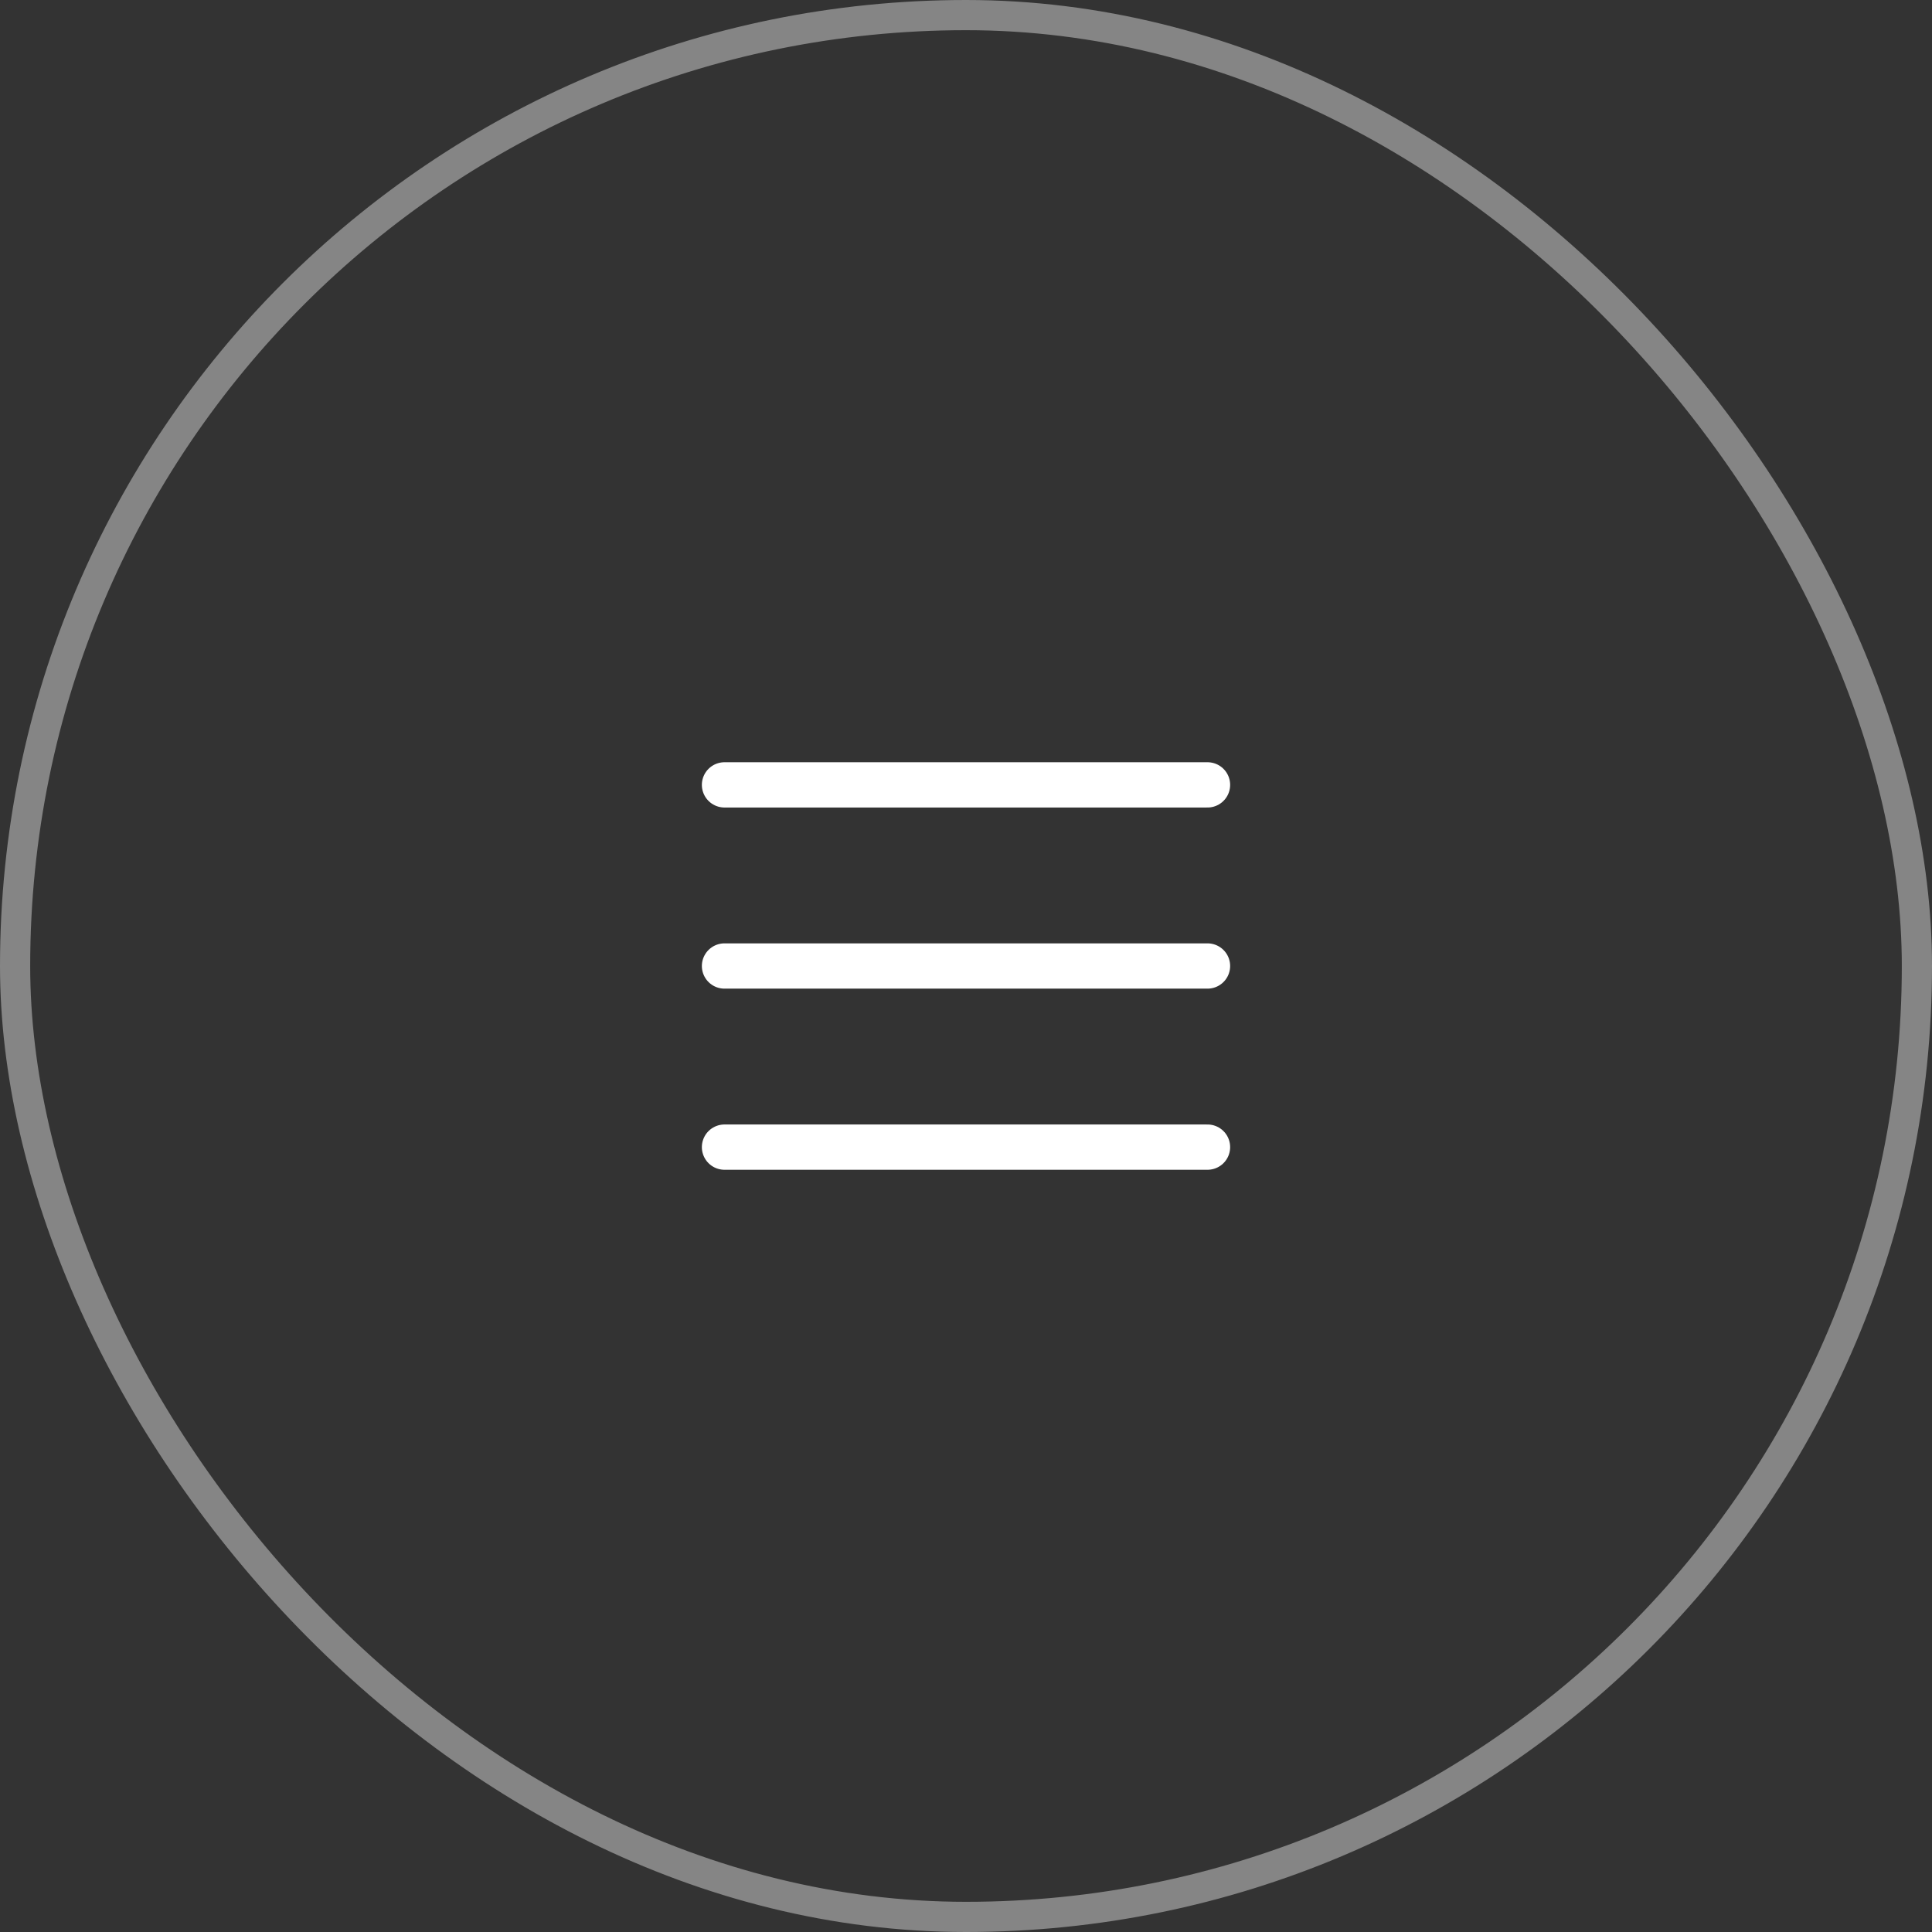
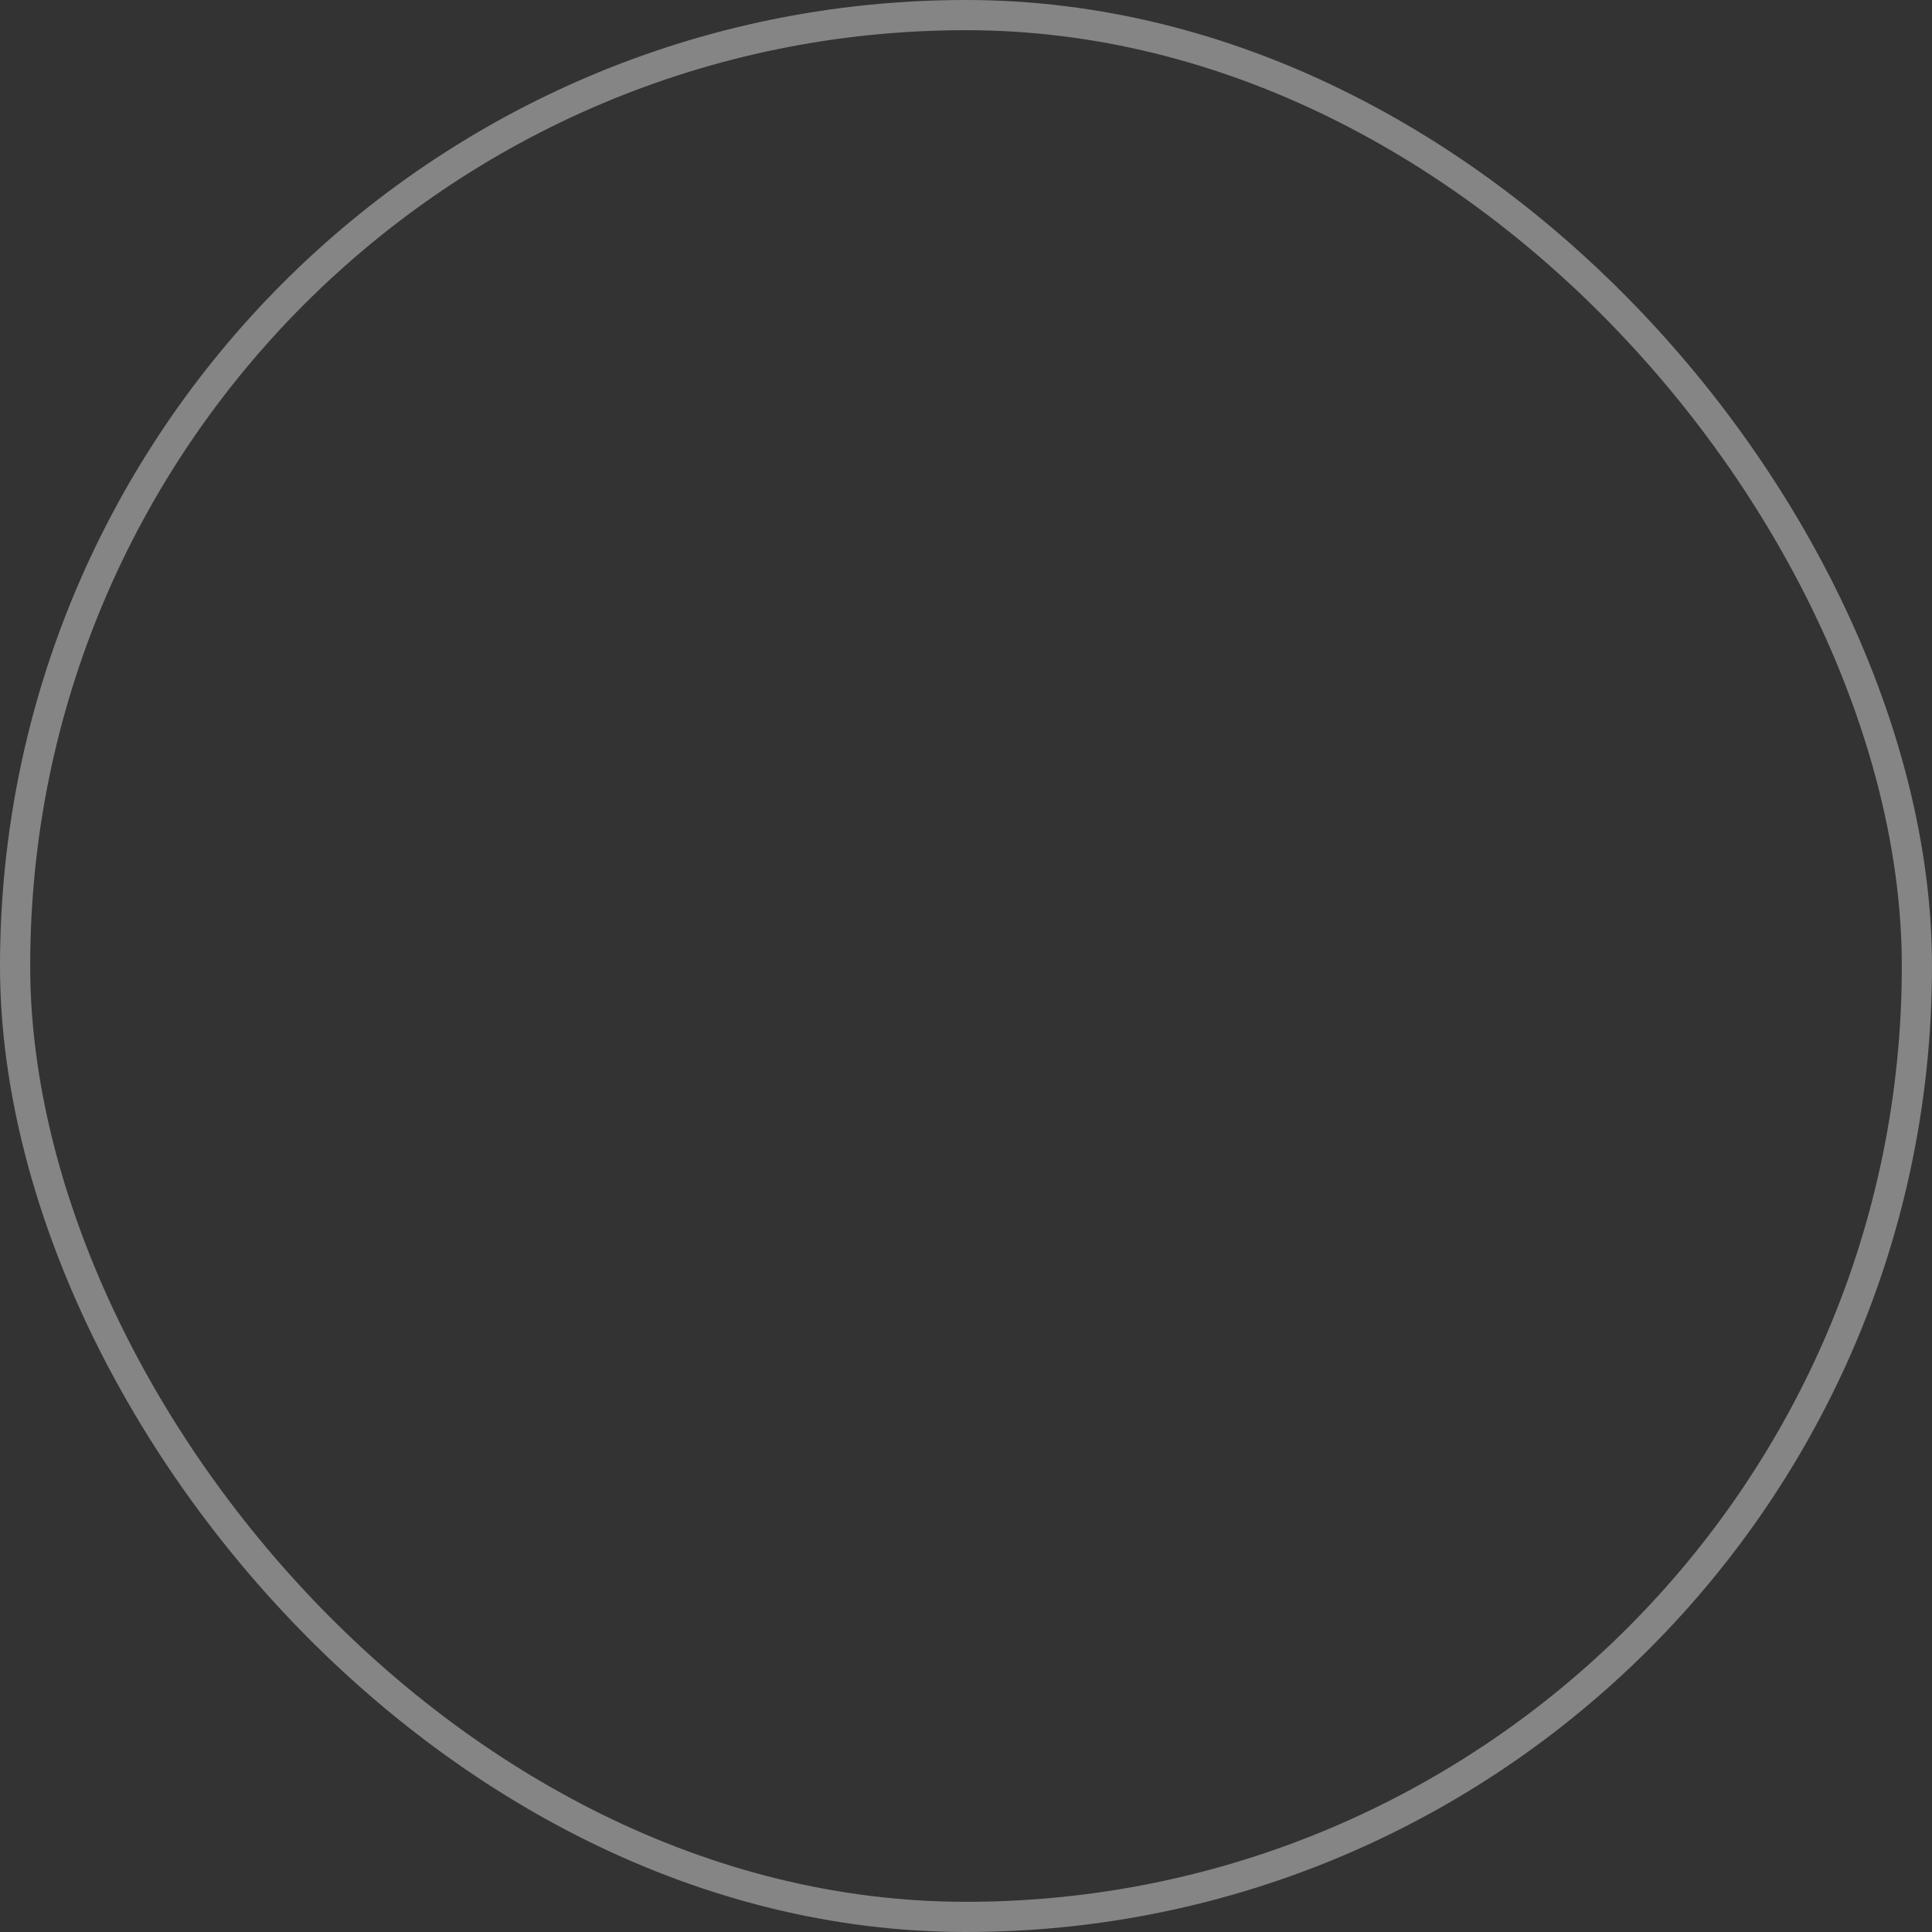
<svg xmlns="http://www.w3.org/2000/svg" width="64" height="64" viewBox="0 0 64 64" fill="none">
  <rect x="0" y="0" width="64" height="64" fill="#333333" stroke="none" />
  <rect x="0.5" y="0.5" width="63" height="63" rx="31.5" stroke="white" stroke-opacity="0.4" />
-   <path d="M24 26H40M24 32H40M24 38H40" stroke="white" stroke-width="1.5" stroke-linecap="round" stroke-linejoin="round" />
</svg>